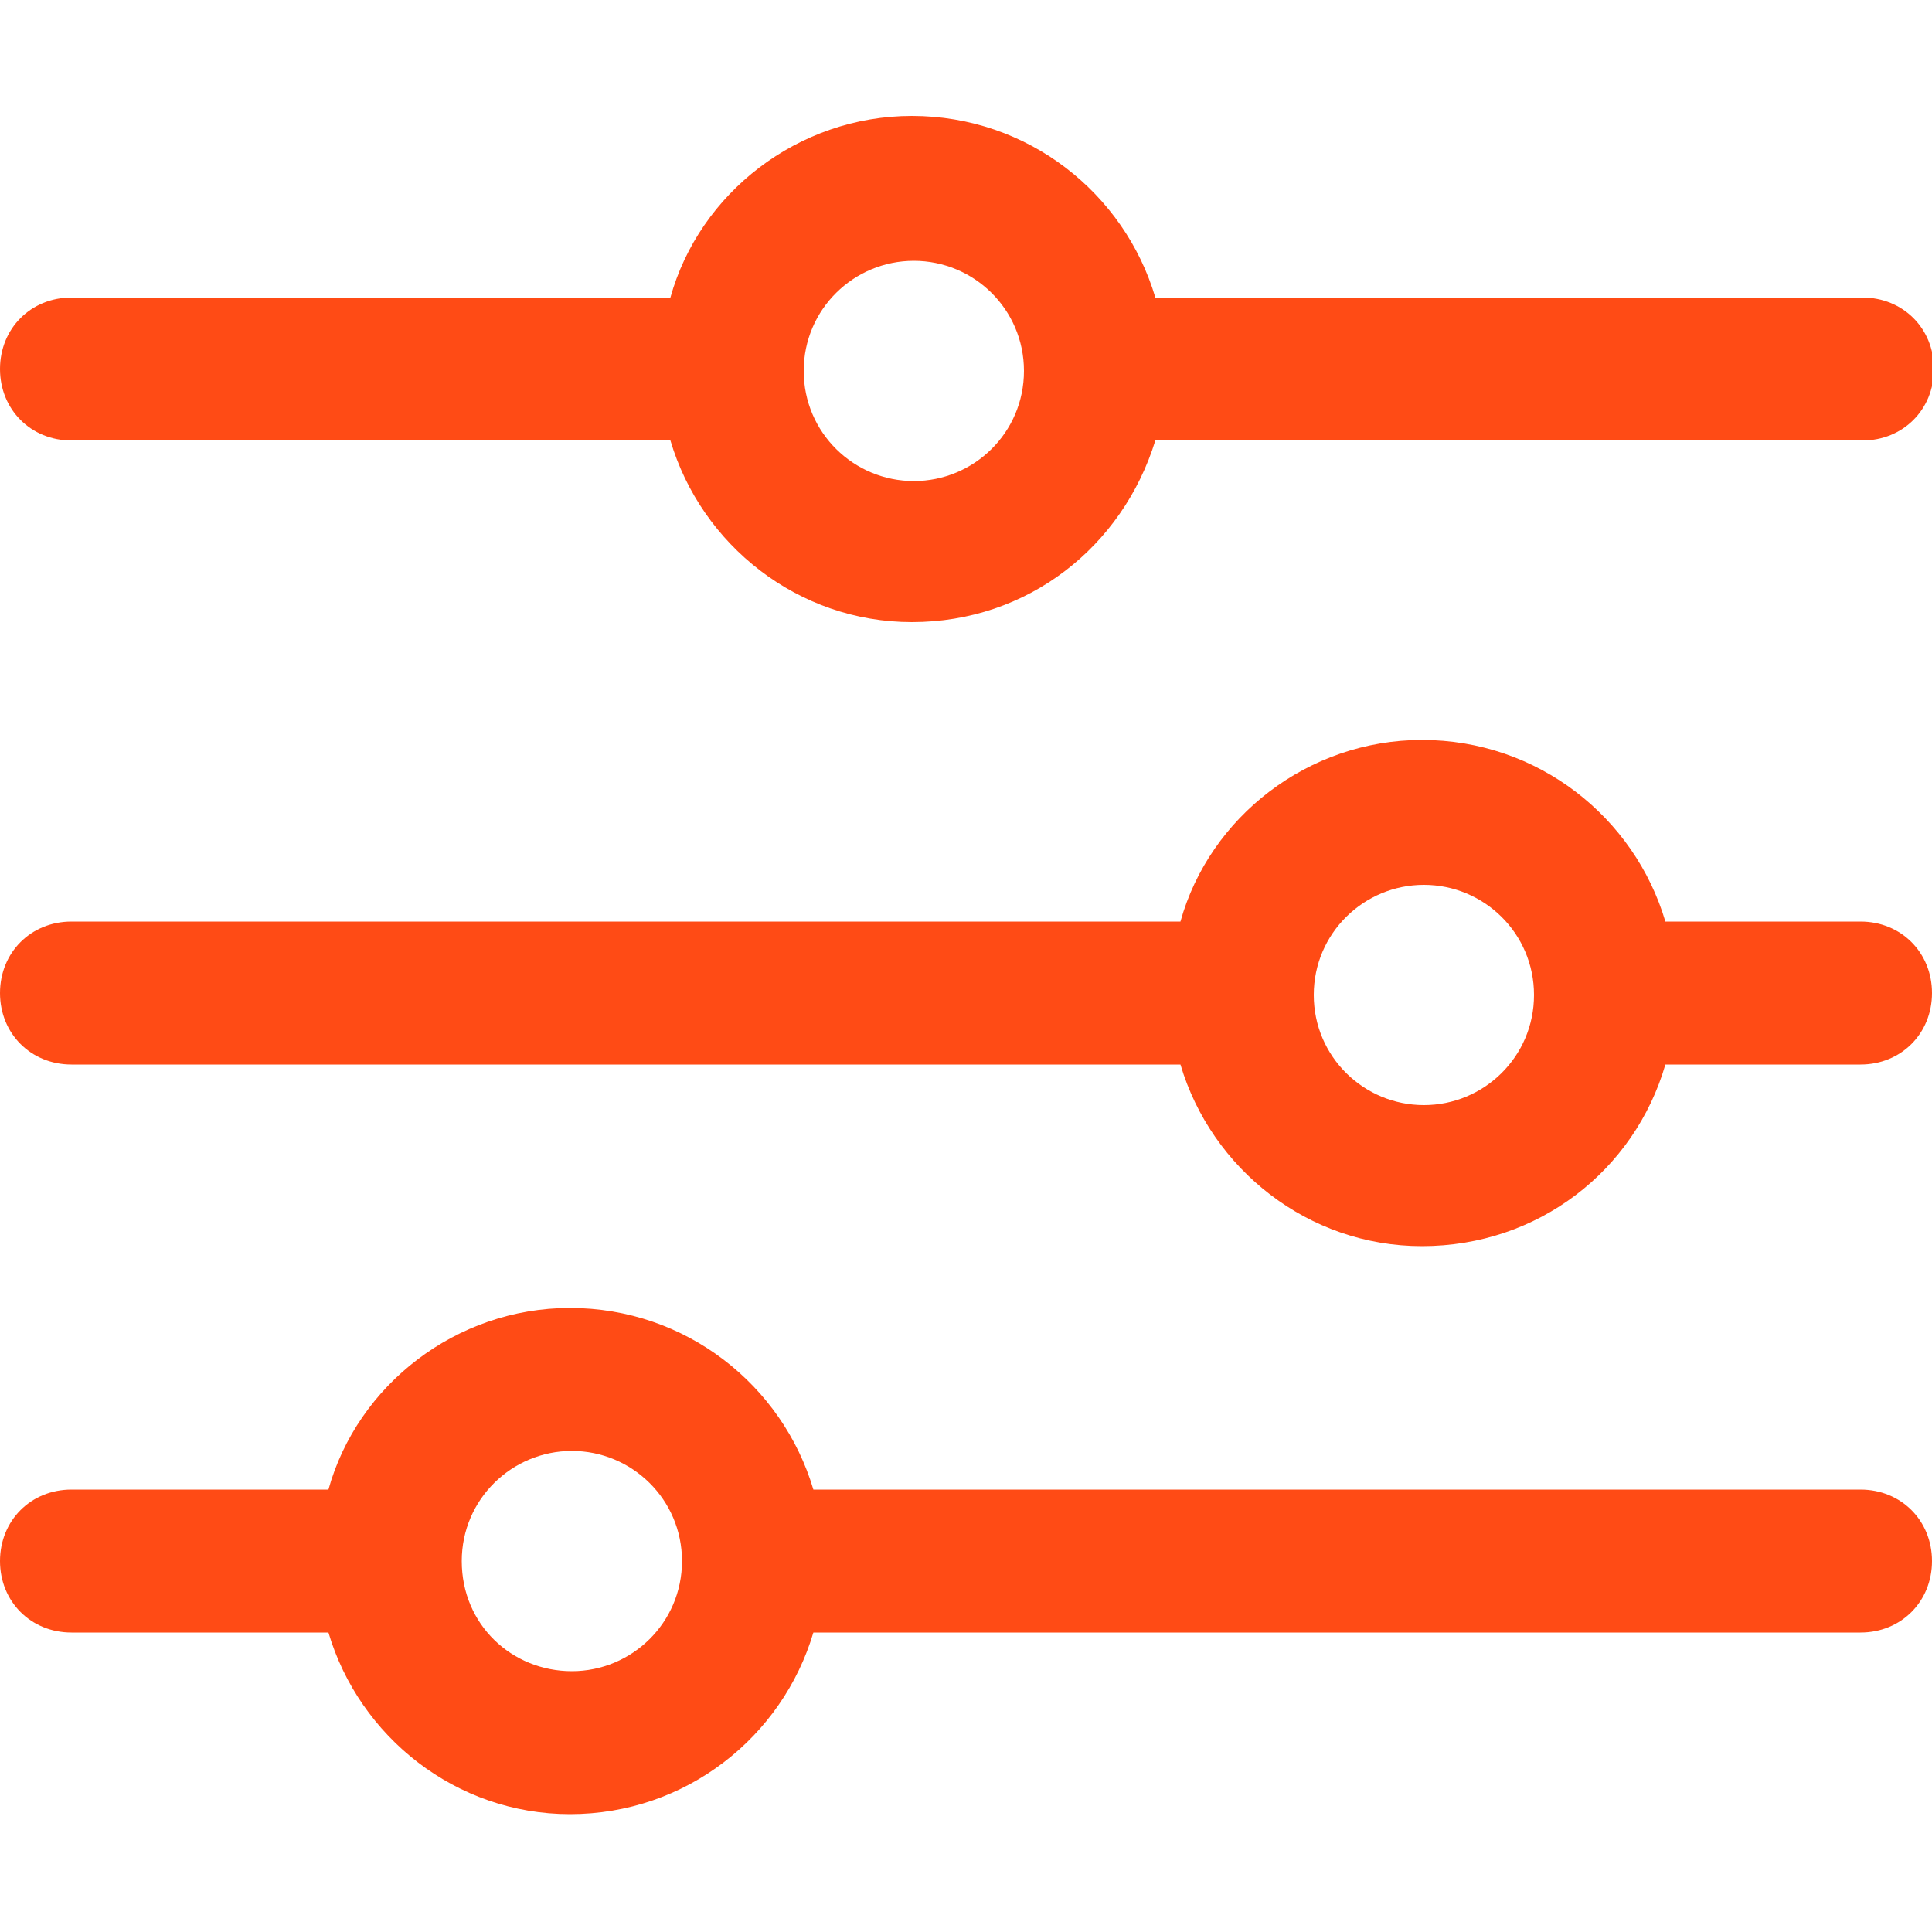
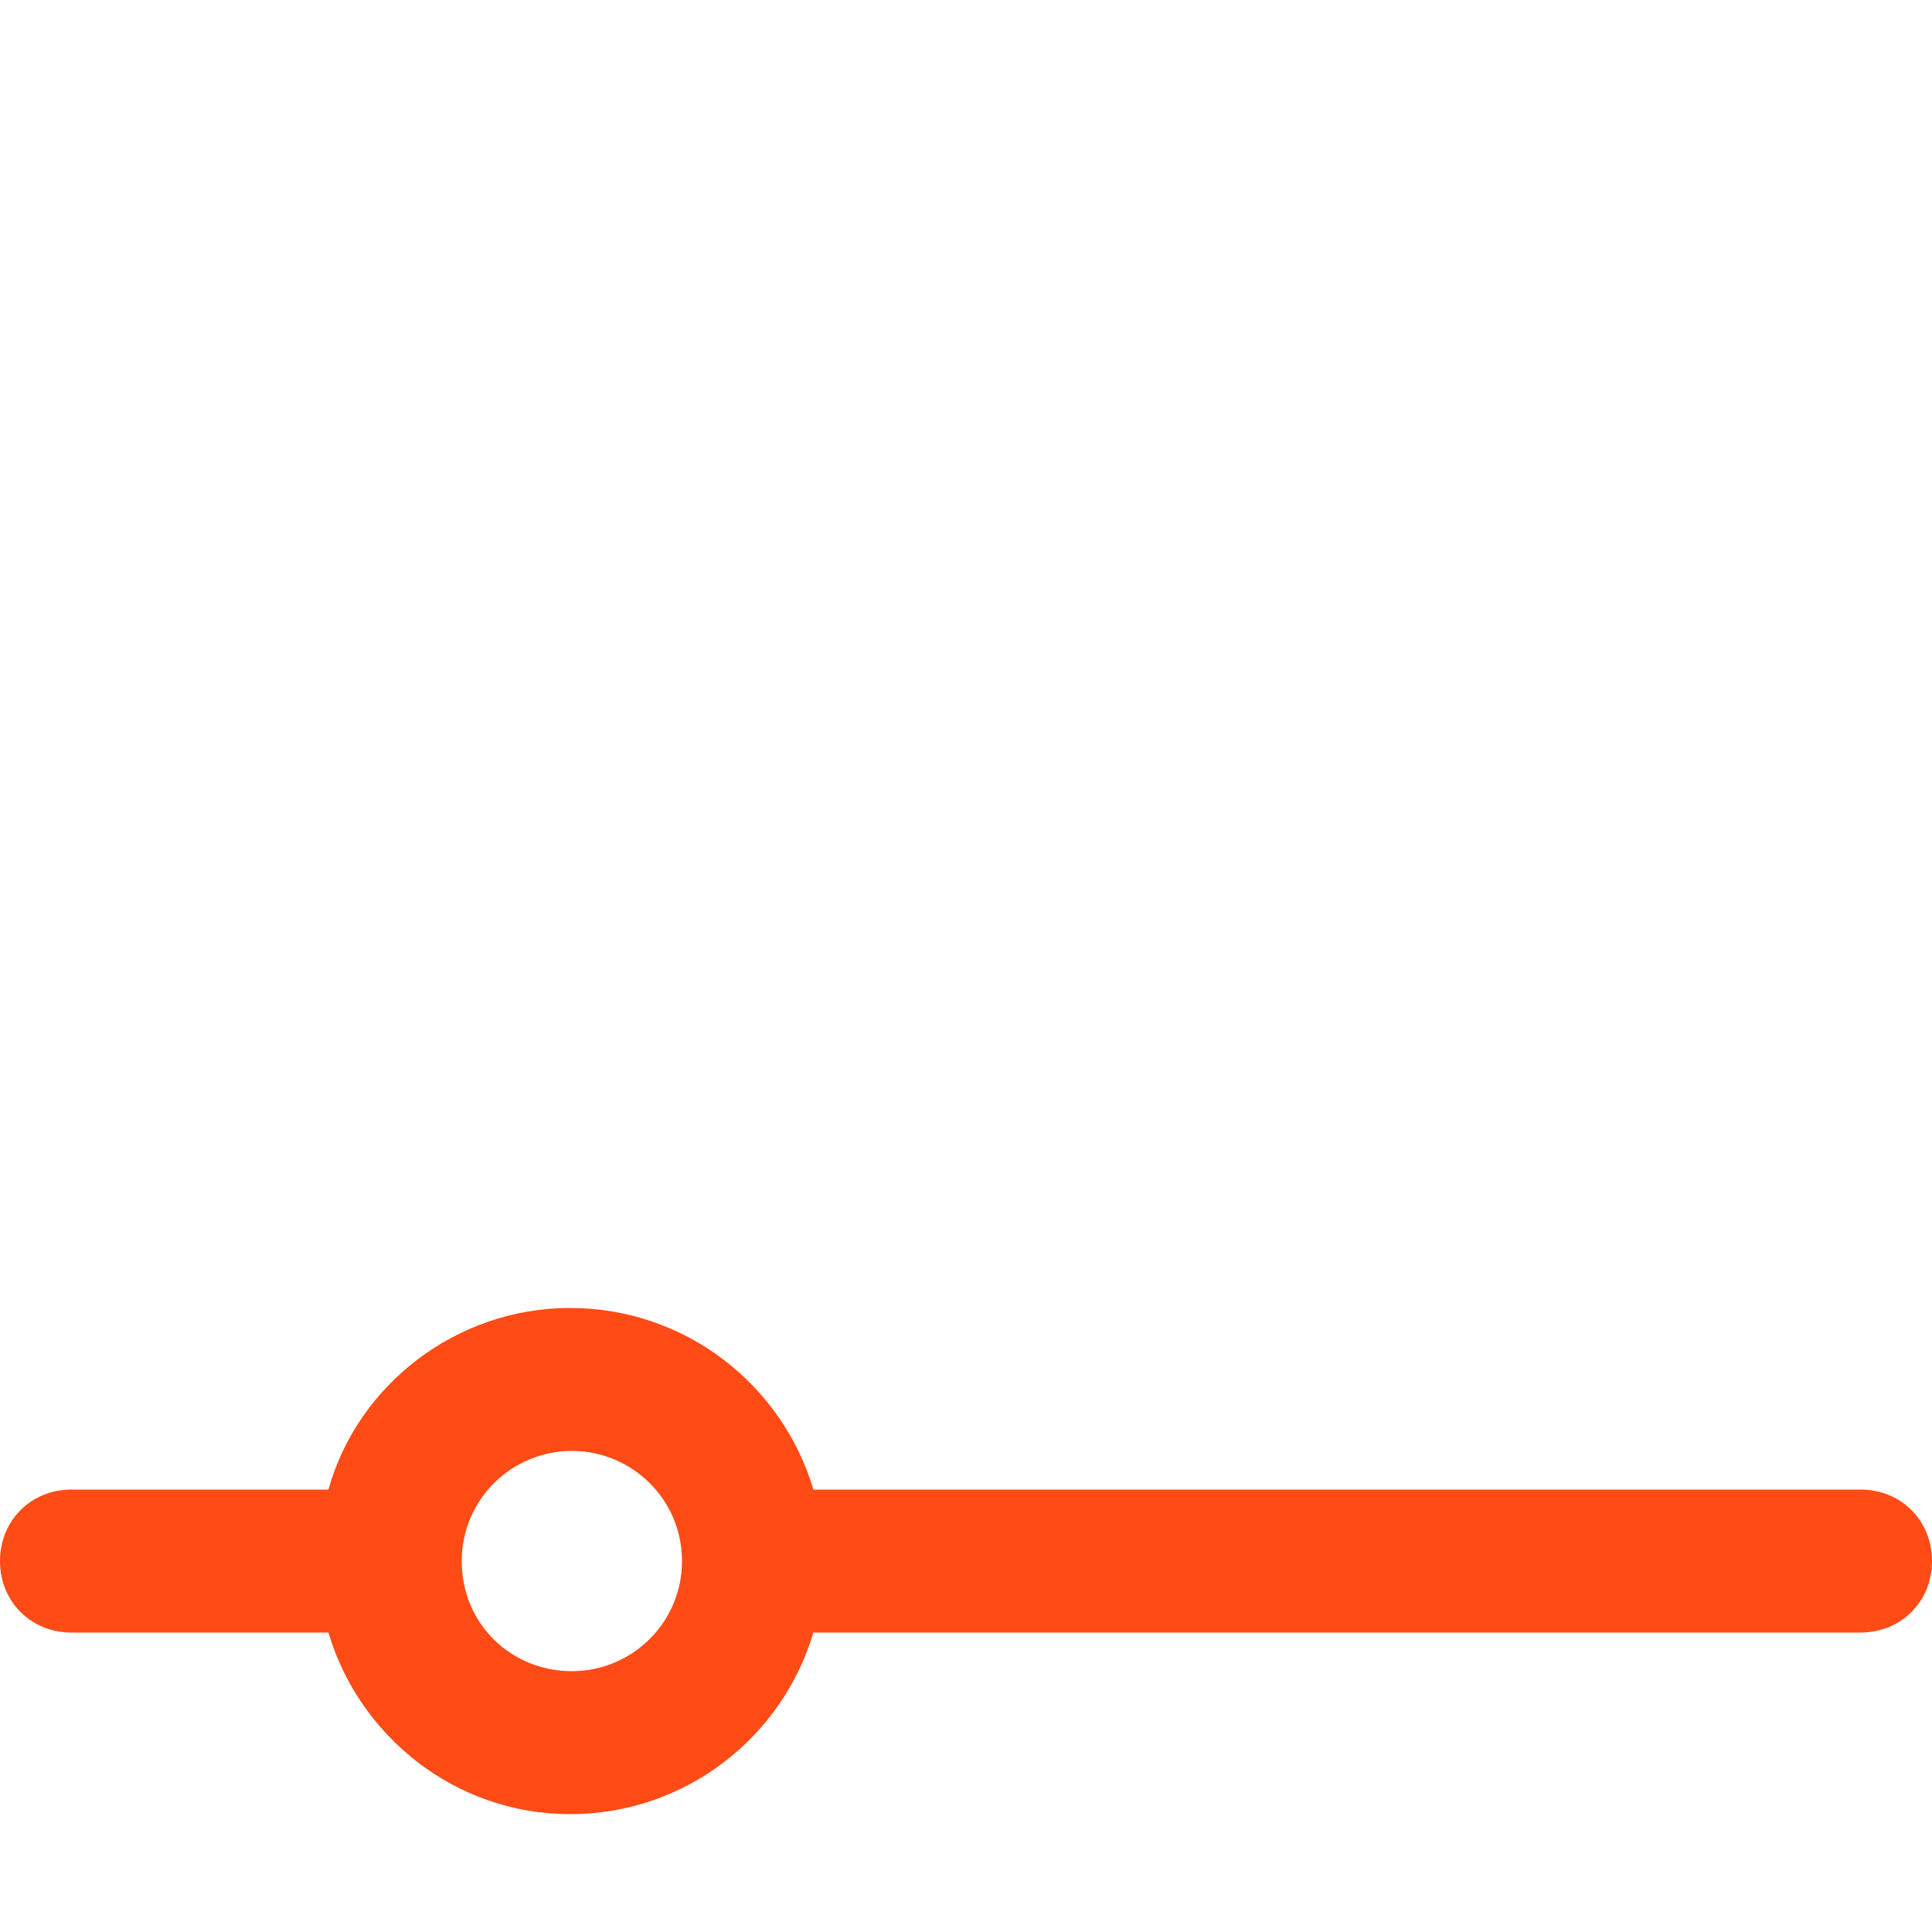
<svg xmlns="http://www.w3.org/2000/svg" version="1.1" id="Livello_1" x="0px" y="0px" viewBox="0 0 100 100" style="enable-background:new 0 0 100 100;" xml:space="preserve">
  <style type="text/css">
	.st0{fill:#FF4B15;}
</style>
  <g>
    <path class="st0" d="M42.1,84.5h54.2c2.1,0,3.7-1.6,3.7-3.7s-1.6-3.7-3.7-3.7H42.1c-1.6-5.4-6.6-9.4-12.6-9.4c-5.9,0-11,4-12.5,9.4   H3.7c-2.1,0-3.7,1.6-3.7,3.7s1.6,3.7,3.7,3.7H17c1.6,5.4,6.6,9.4,12.5,9.4C35.5,93.9,40.5,89.9,42.1,84.5z M23.9,80.8   c0-3.2,2.6-5.7,5.7-5.7s5.7,2.5,5.7,5.7s-2.6,5.7-5.7,5.7S23.9,84.1,23.9,80.8z" />
-     <path class="st0" d="M86.2,55.1h10.1c2.1,0,3.7-1.6,3.7-3.7s-1.6-3.7-3.7-3.7H86.2c-1.6-5.4-6.6-9.4-12.6-9.4c-5.9,0-11,4-12.5,9.4   H3.7c-2.1,0-3.7,1.6-3.7,3.7s1.6,3.7,3.7,3.7h57.4c1.6,5.4,6.6,9.4,12.5,9.4C79.6,64.5,84.6,60.6,86.2,55.1z M68,51.5   c0-3.2,2.6-5.7,5.7-5.7s5.7,2.5,5.7,5.7s-2.6,5.7-5.7,5.7S68,54.7,68,51.5z" />
-     <path class="st0" d="M59.8,22.8h36.6c2.1,0,3.7-1.6,3.7-3.7s-1.6-3.7-3.7-3.7H59.8C58.2,10,53.2,6,47.2,6c-5.9,0-11,4-12.5,9.4h-31   C1.6,15.4,0,17,0,19.1s1.6,3.7,3.7,3.7h31c1.6,5.4,6.6,9.4,12.5,9.4C53.2,32.2,58.1,28.3,59.8,22.8z M41.6,19.2   c0-3.2,2.6-5.7,5.7-5.7S53,16,53,19.2s-2.6,5.7-5.7,5.7S41.6,22.4,41.6,19.2z" />
  </g>
</svg>